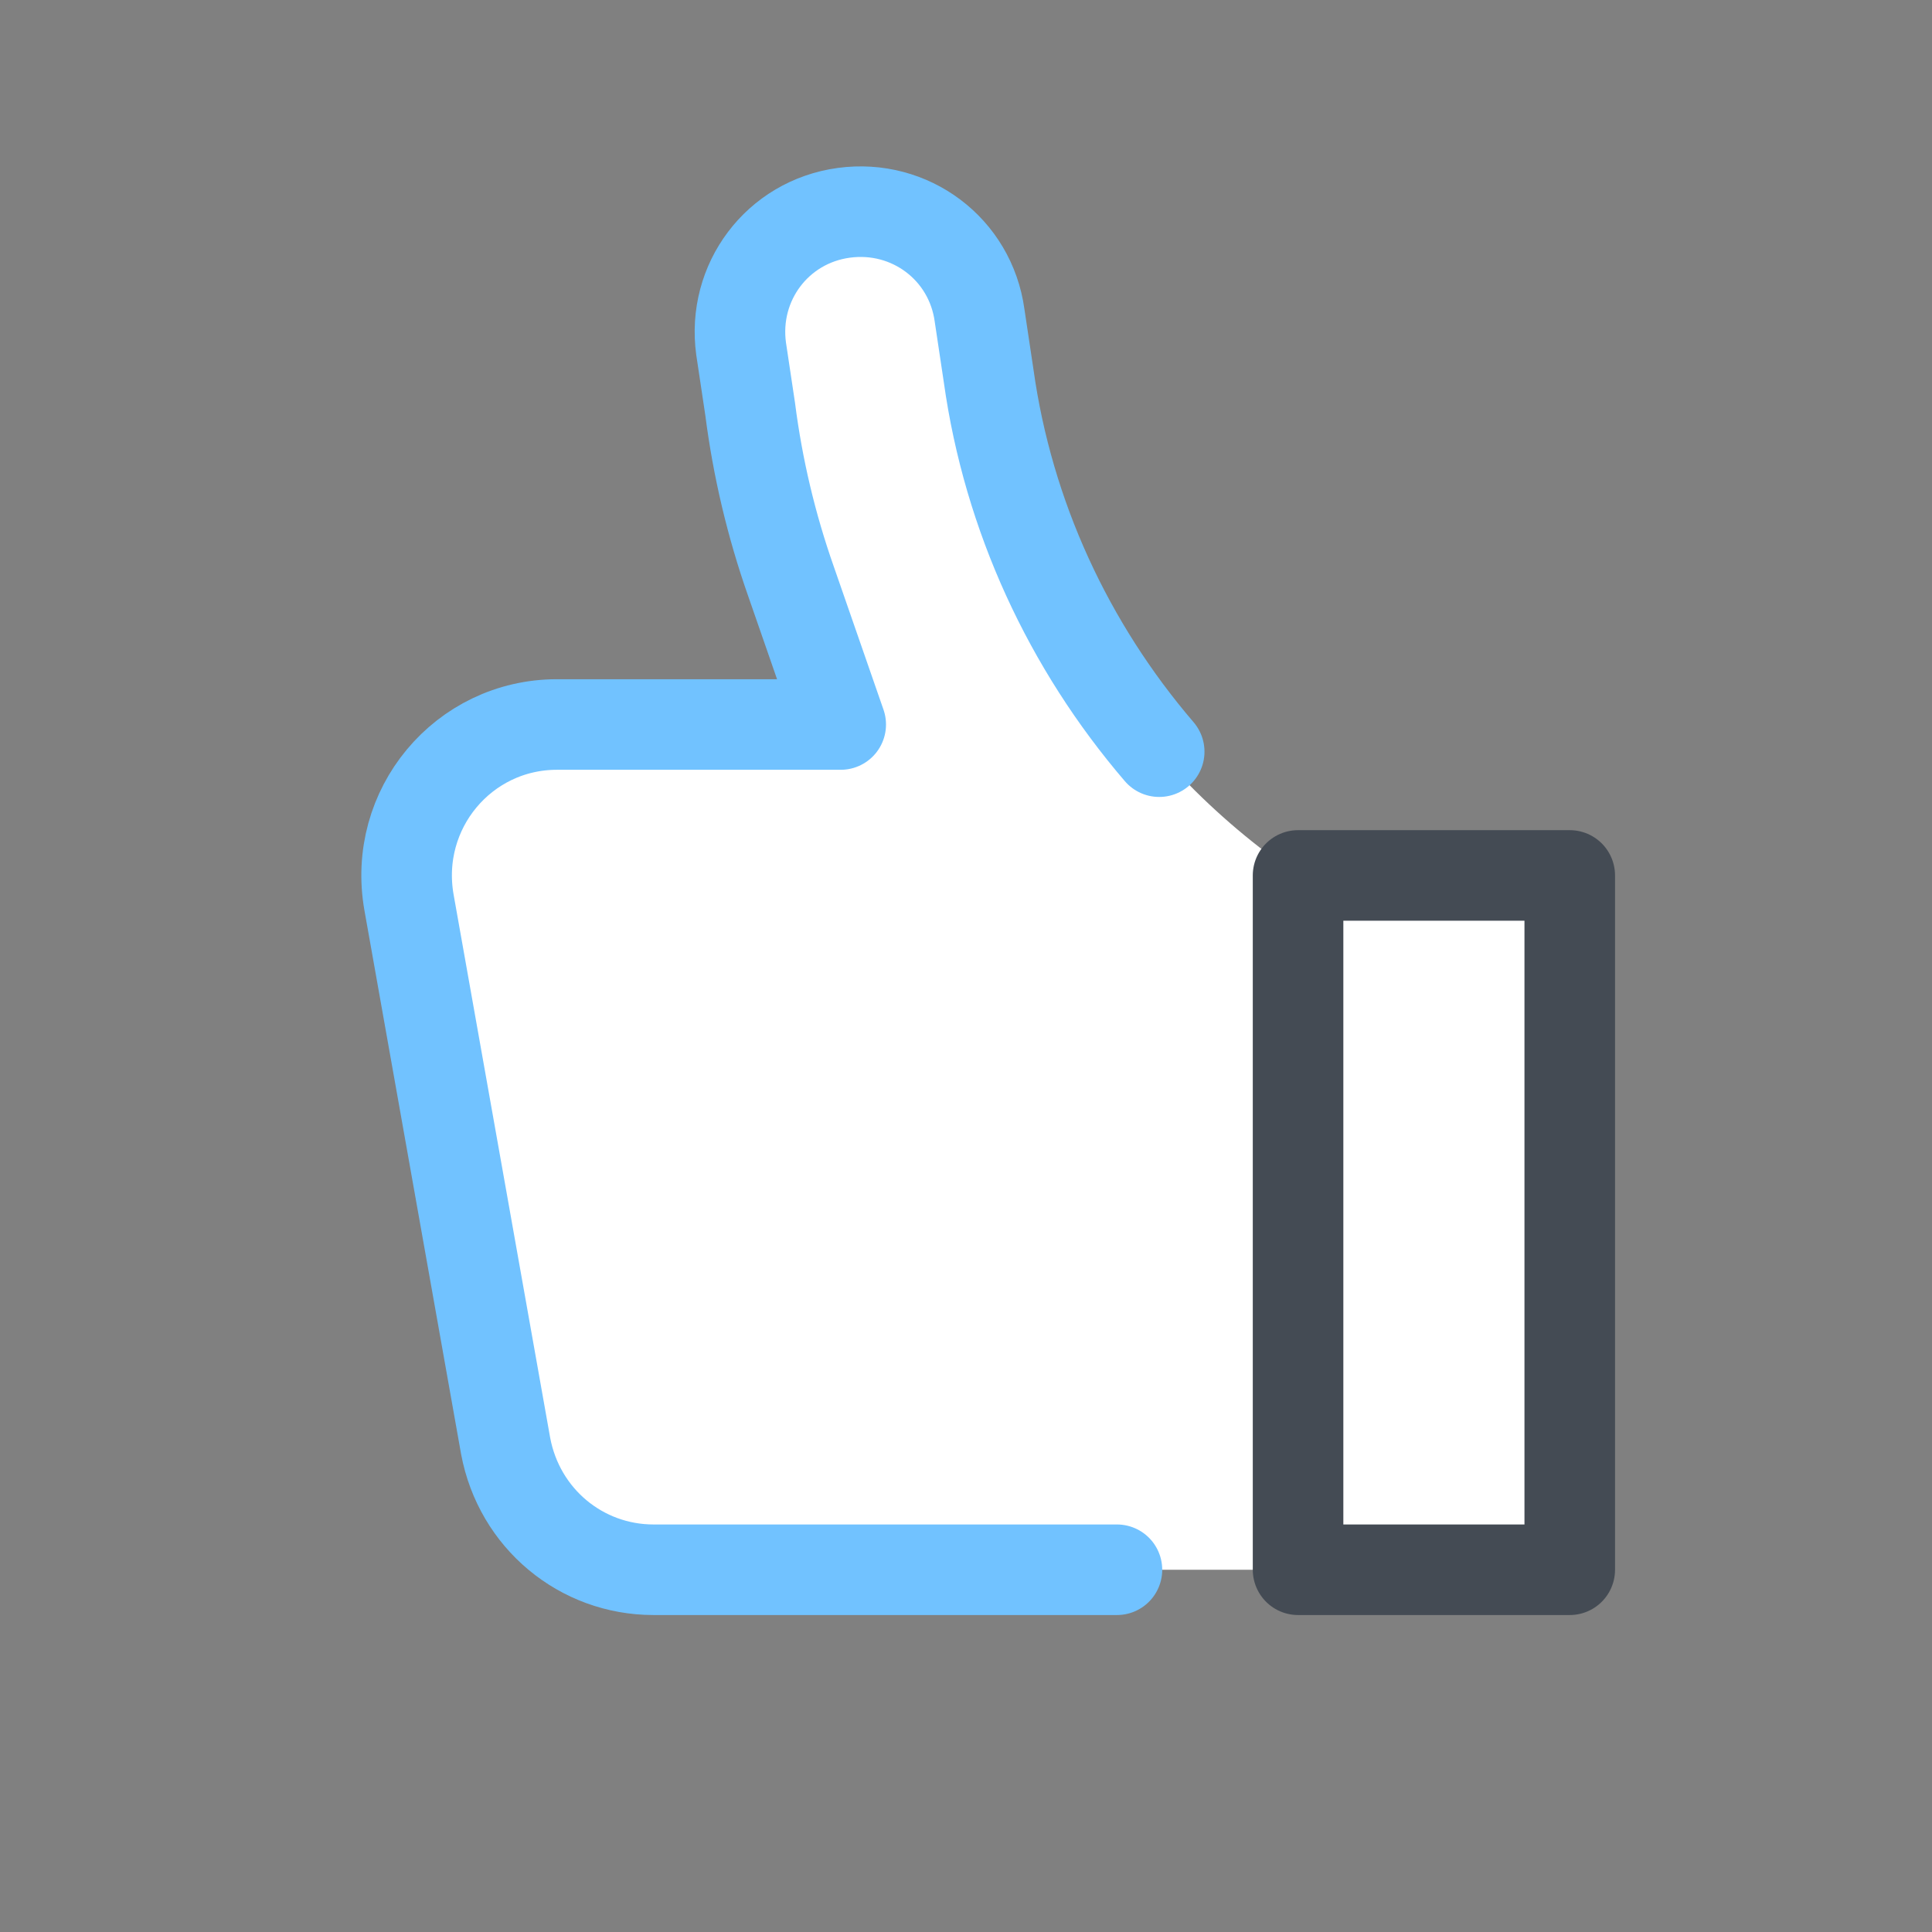
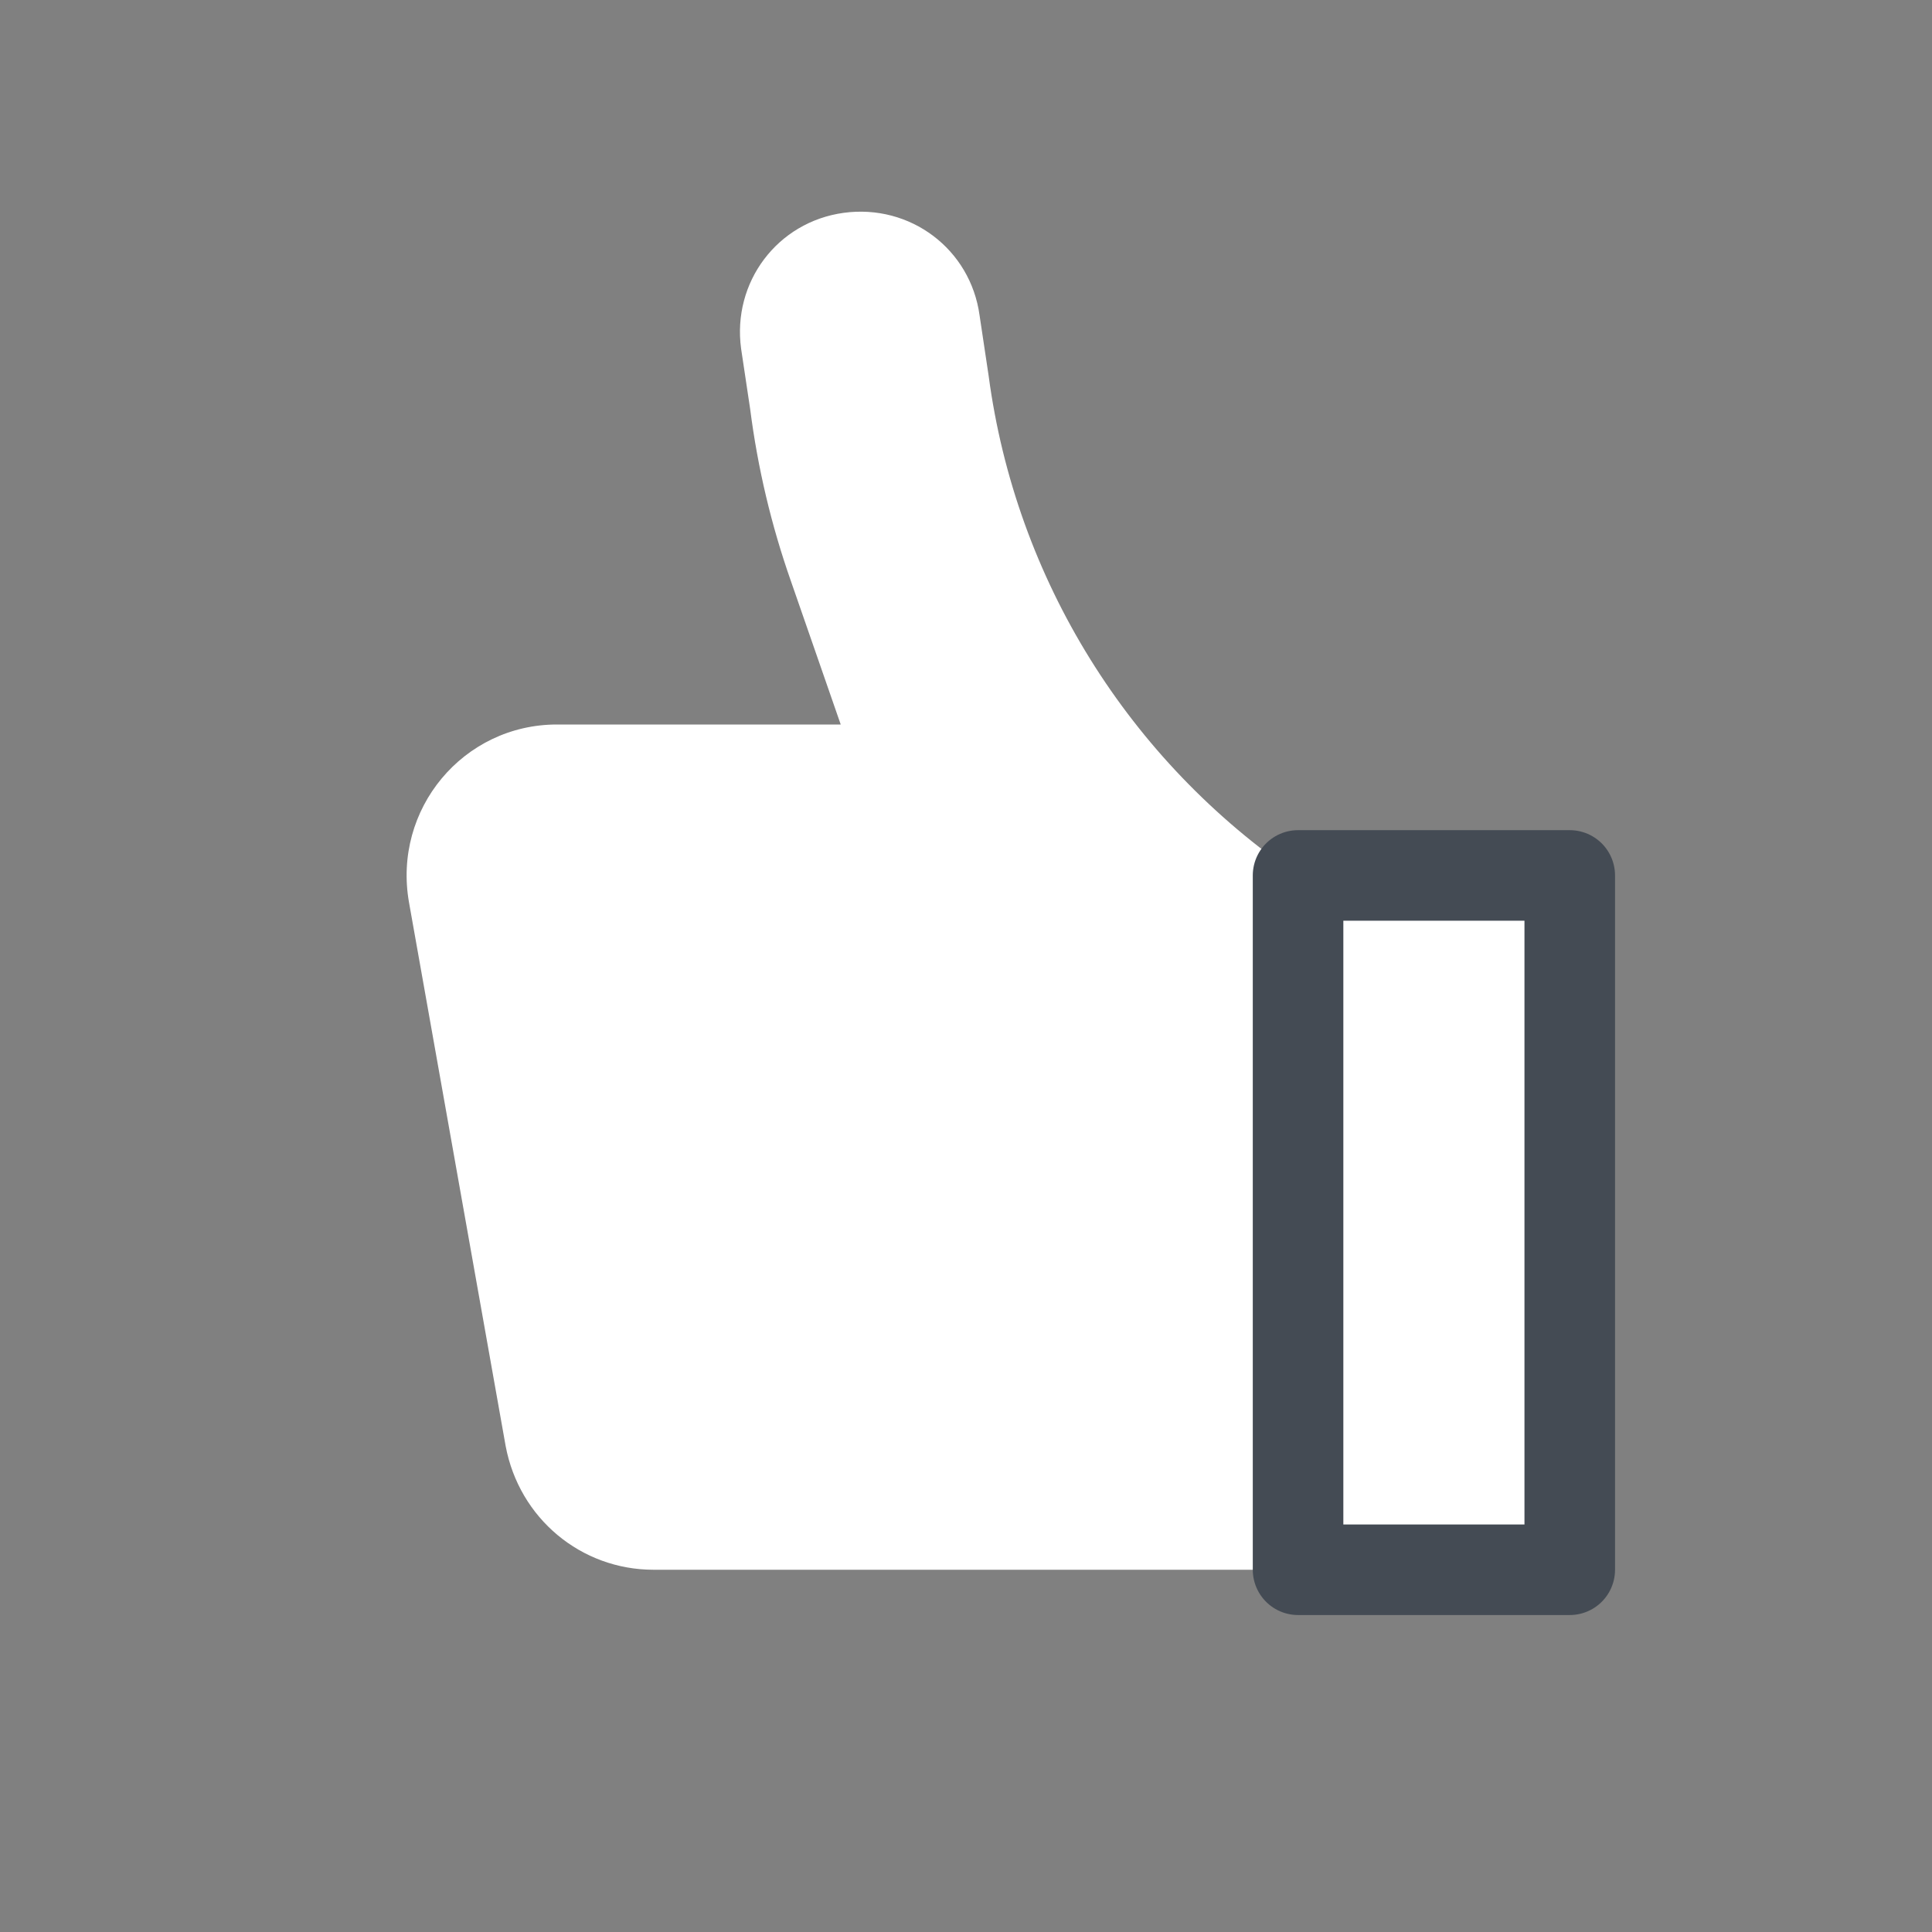
<svg xmlns="http://www.w3.org/2000/svg" viewBox="0 0 128 128" width="100px" height="100px">
  <rect x="0" y="0" width="128" height="128" fill="#808080" stroke="none" />
  <path fill="#fff" d="M86,58c-11.2-7.6-18.7-19.6-20.5-33.1l-0.6-4c-0.6-4.4-4.6-7.4-9-6.8c-4.4,0.6-7.4,4.6-6.8,9l0.6,4 c0.5,3.9,1.4,7.7,2.7,11.4l3.3,9.5H36.9c-6.2,0-10.9,5.6-9.8,11.8l6.4,36c0.9,4.8,5,8.2,9.8,8.2H104V58H86z" />
-   <path fill="none" stroke="#71c2ff" stroke-linecap="round" stroke-linejoin="round" stroke-miterlimit="10" stroke-width="6" d="M76.8,49.8c-6-7-10-15.6-11.3-24.9l-0.6-4c-0.6-4.4-4.6-7.4-9-6.8c-4.4,0.6-7.4,4.6-6.8,9l0.6,4 c0.5,3.9,1.4,7.7,2.7,11.4l3.3,9.5H36.9c-6.2,0-10.9,5.6-9.8,11.8l6.4,36c0.9,4.8,5,8.2,9.8,8.2H74" />
  <rect width="18" height="46" x="86" y="58" fill="none" stroke="#444b54" stroke-linecap="round" stroke-linejoin="round" stroke-miterlimit="10" stroke-width="6" />
</svg>